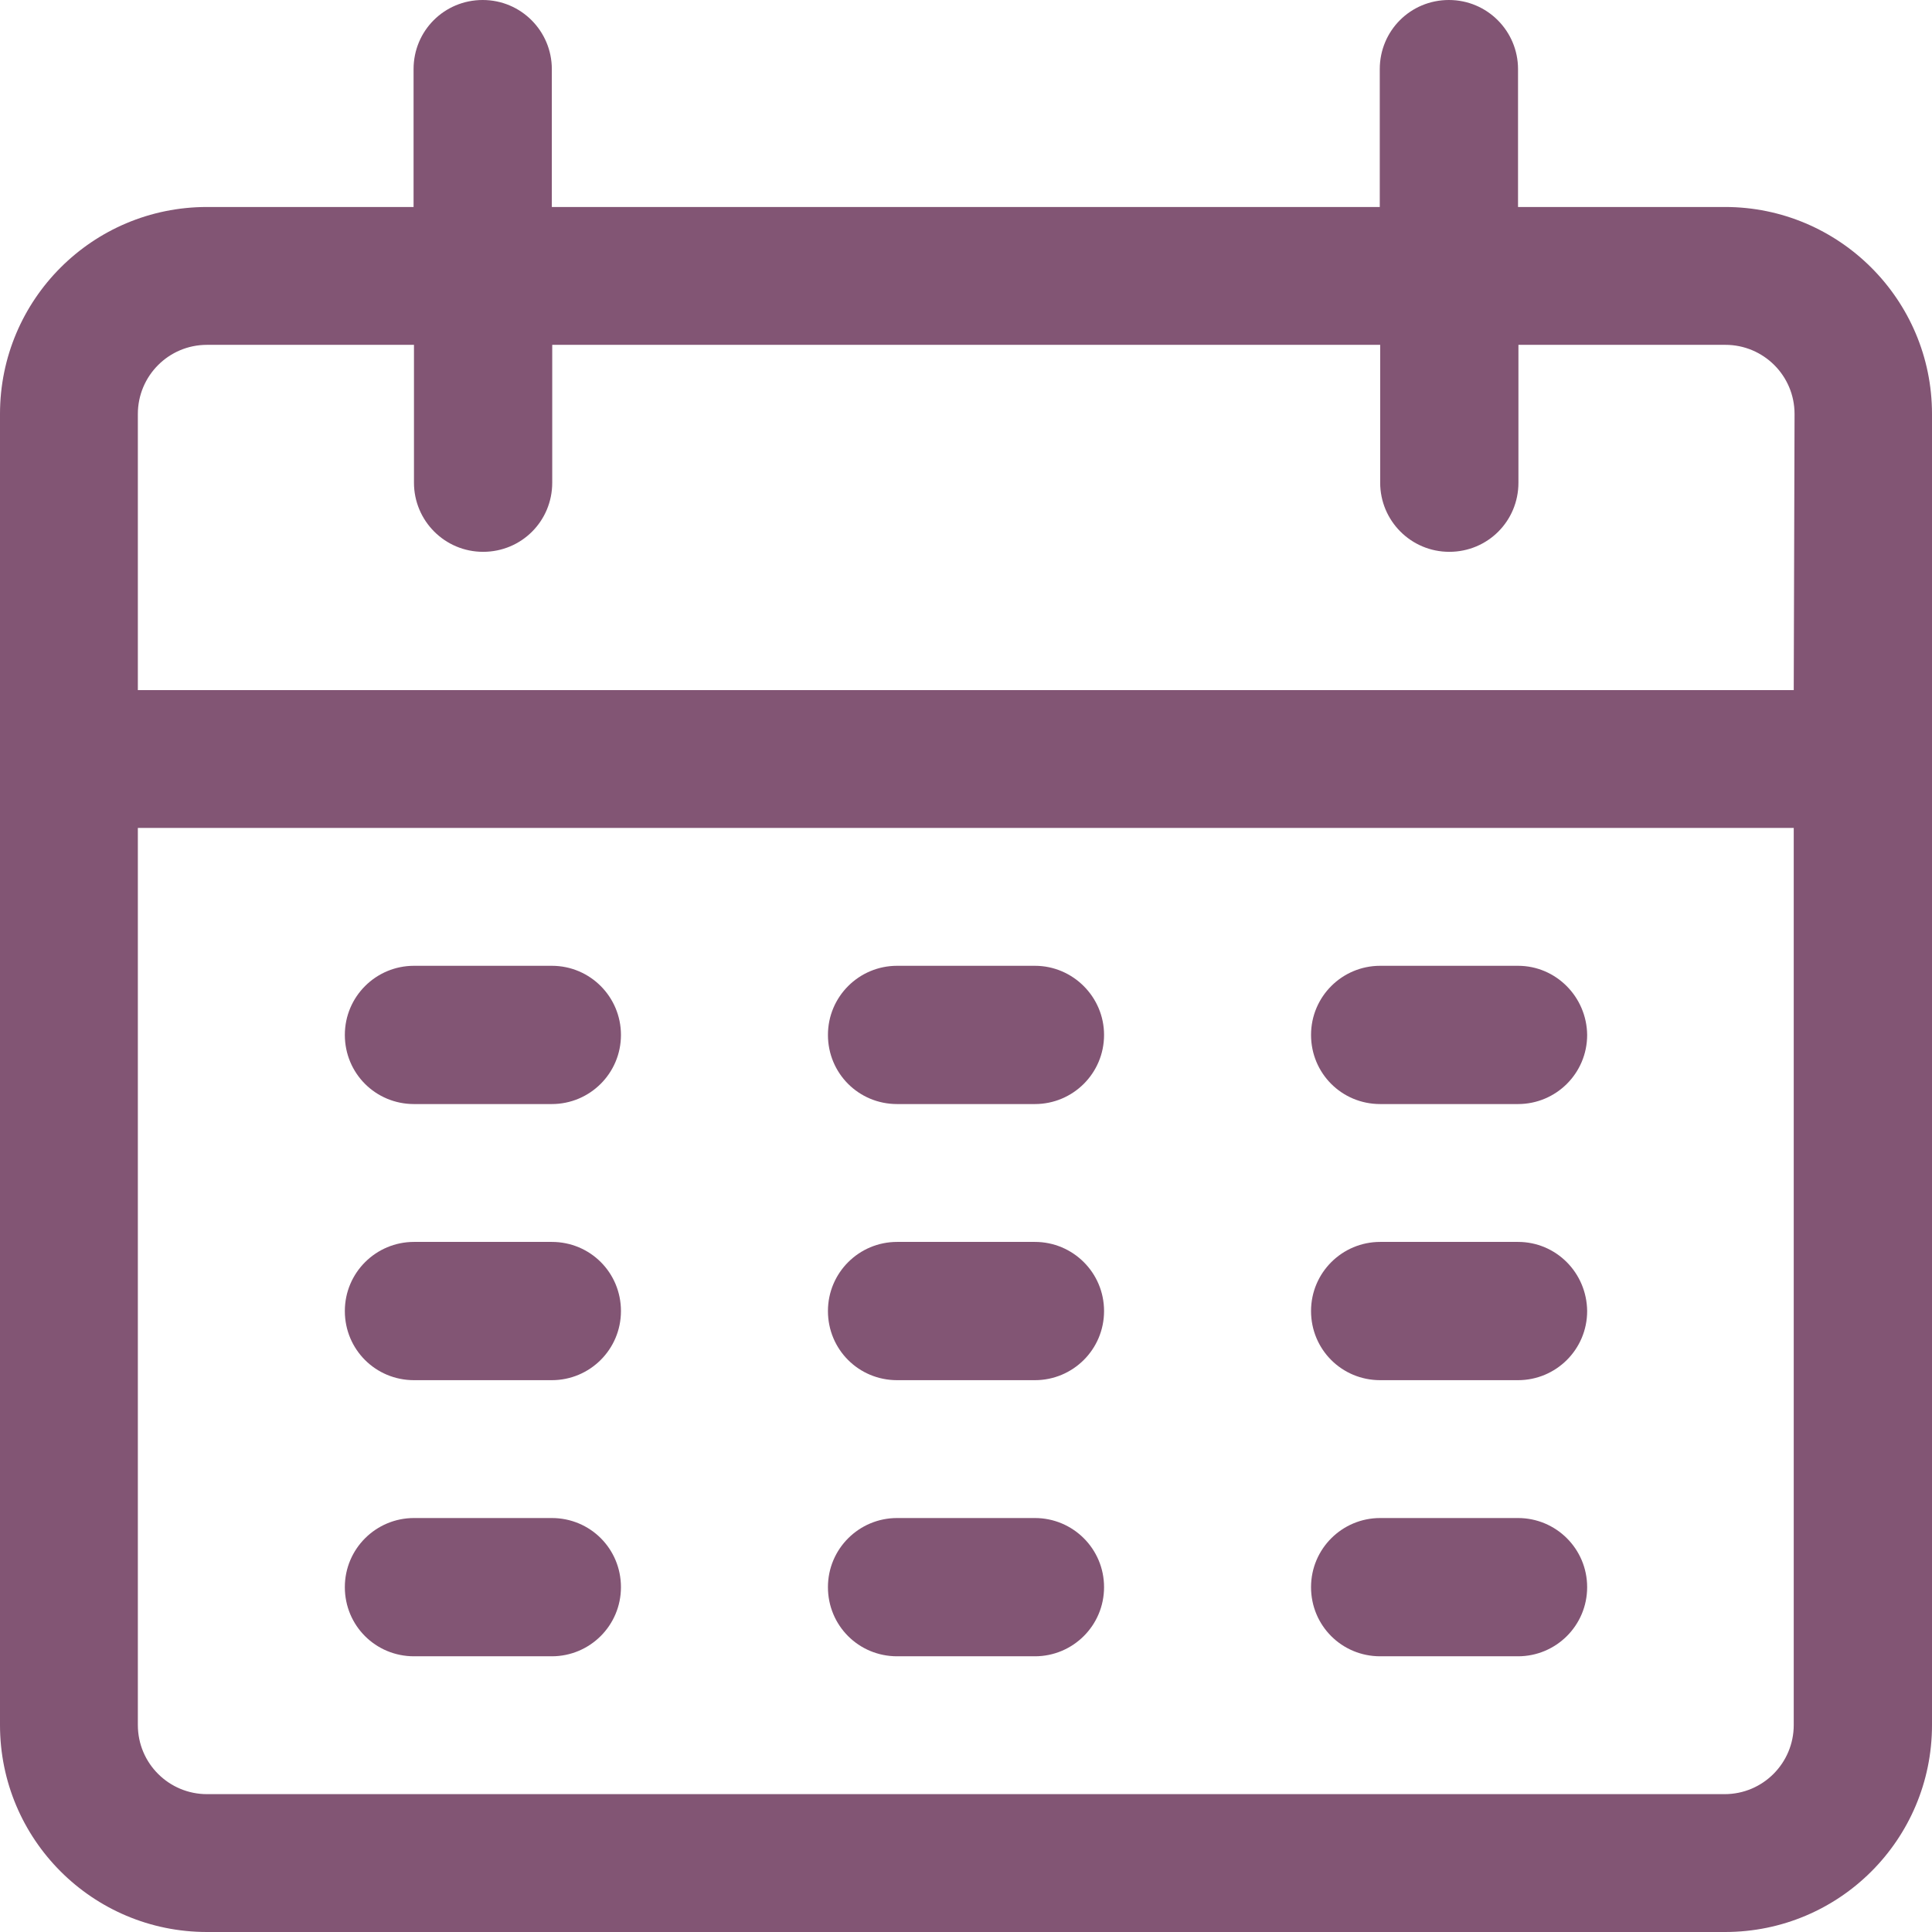
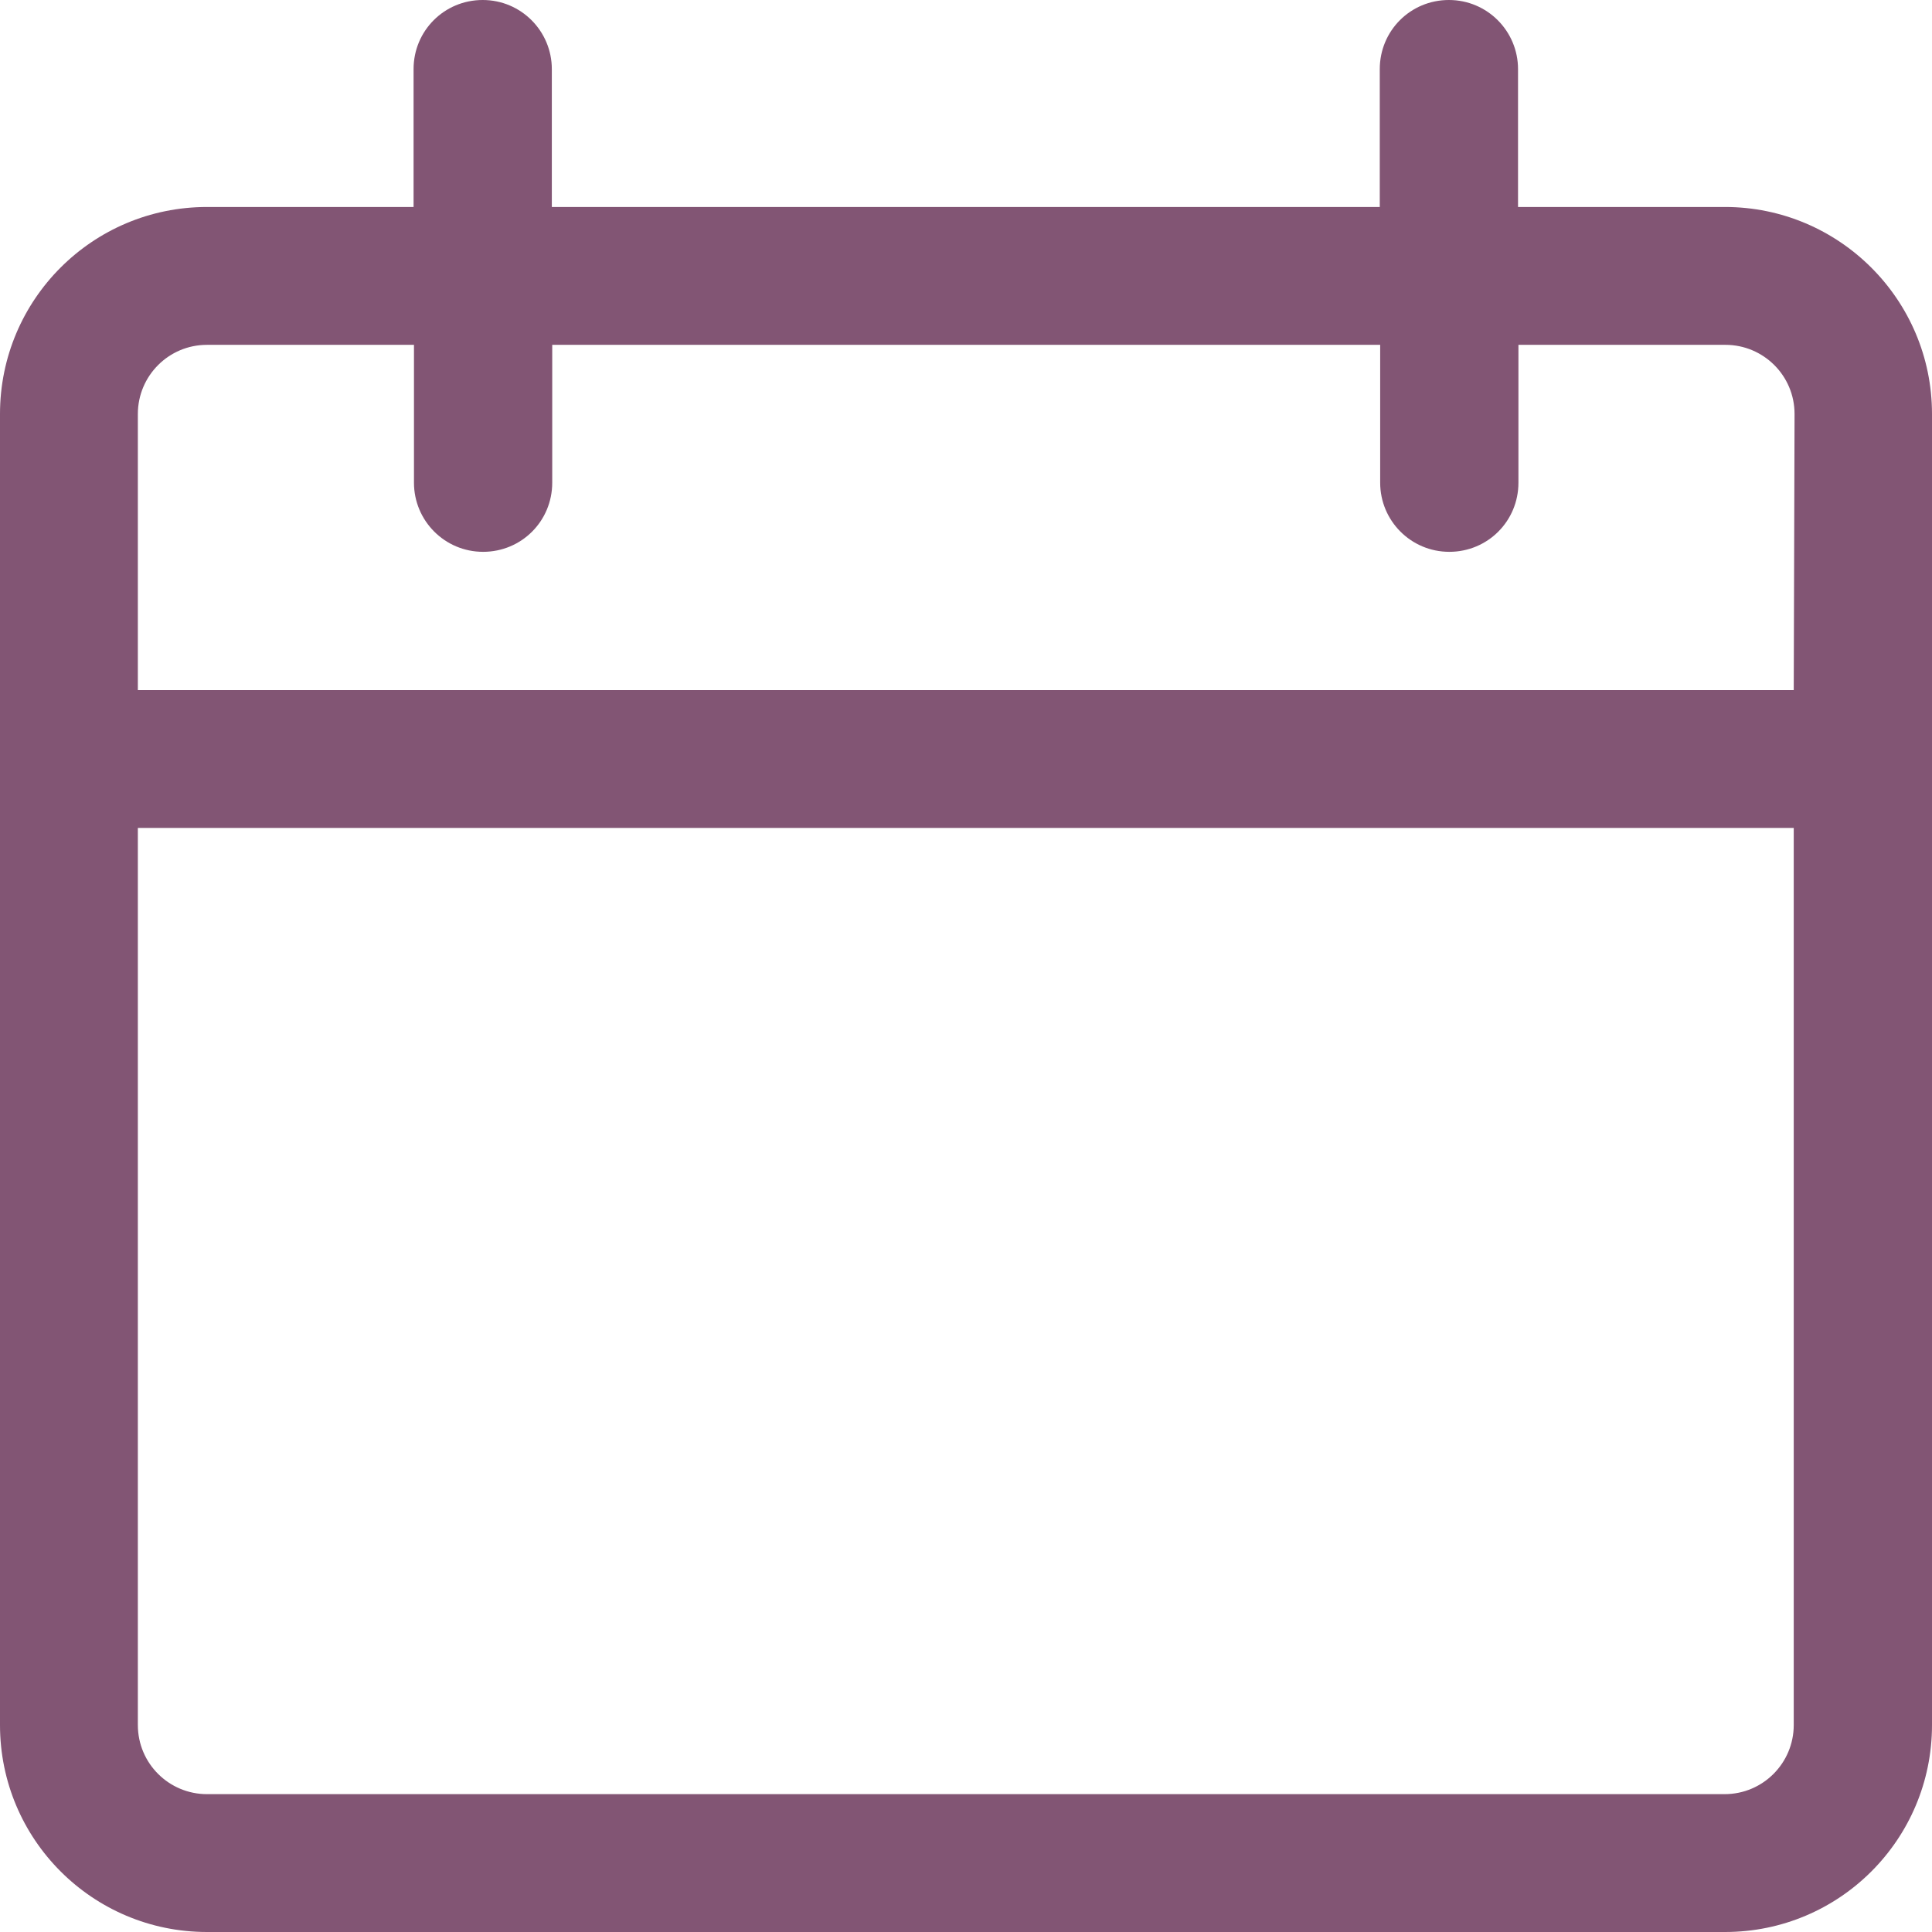
<svg xmlns="http://www.w3.org/2000/svg" version="1.1" id="Capa_1" x="0" y="0" viewBox="0 0 477.9 477.9" xml:space="preserve">
  <style>.st0{fill:#825574}</style>
  <path class="st0" d="M426.7 51.2h-51.2V17.1c0-9.4-7.6-17.1-17.1-17.1s-17.1 7.6-17.1 17.1v34.1H136.5V17.1c0-9.4-7.6-17.1-17.1-17.1s-17.1 7.6-17.1 17.1v34.1H51.2C22.9 51.2 0 74.1 0 102.4v324.3c0 28.3 22.9 51.2 51.2 51.2h375.5c28.3 0 51.2-22.9 51.2-51.2V102.4c0-28.3-23-51.2-51.2-51.2zm17 375.5c0 9.4-7.6 17.1-17.1 17.1H51.2c-9.4 0-17.1-7.6-17.1-17.1V204.8h409.6v221.9zm0-256H34.1v-68.3c0-9.4 7.6-17.1 17.1-17.1h51.2v34.1c0 9.4 7.6 17.1 17.1 17.1s17.1-7.6 17.1-17.1V85.3h204.8v34.1c0 9.4 7.6 17.1 17.1 17.1s17.1-7.6 17.1-17.1V85.3h51.2c9.4 0 17.1 7.6 17.1 17.1l-.2 68.3z" />
-   <path class="st0" d="M136.5 238.9h-34.1c-9.4 0-17.1 7.6-17.1 17.1s7.6 17.1 17.1 17.1h34.1c9.4 0 17.1-7.6 17.1-17.1 0-9.4-7.6-17.1-17.1-17.1zm119.5 0h-34.1c-9.4 0-17.1 7.6-17.1 17.1s7.6 17.1 17.1 17.1H256c9.4 0 17.1-7.6 17.1-17.1 0-9.4-7.7-17.1-17.1-17.1zm119.5 0h-34.1c-9.4 0-17.1 7.6-17.1 17.1s7.6 17.1 17.1 17.1h34.1c9.4 0 17.1-7.6 17.1-17.1-.1-9.4-7.7-17.1-17.1-17.1zm-239 68.3h-34.1c-9.4 0-17.1 7.6-17.1 17.1s7.6 17.1 17.1 17.1h34.1c9.4 0 17.1-7.6 17.1-17.1s-7.6-17.1-17.1-17.1zm119.5 0h-34.1c-9.4 0-17.1 7.6-17.1 17.1s7.6 17.1 17.1 17.1H256c9.4 0 17.1-7.6 17.1-17.1s-7.7-17.1-17.1-17.1zm119.5 0h-34.1c-9.4 0-17.1 7.6-17.1 17.1s7.6 17.1 17.1 17.1h34.1c9.4 0 17.1-7.6 17.1-17.1-.1-9.5-7.7-17.1-17.1-17.1zm-239 68.3h-34.1c-9.4 0-17.1 7.6-17.1 17.1s7.6 17.1 17.1 17.1h34.1c9.4 0 17.1-7.6 17.1-17.1s-7.6-17.1-17.1-17.1zm119.5 0h-34.1c-9.4 0-17.1 7.6-17.1 17.1s7.6 17.1 17.1 17.1H256c9.4 0 17.1-7.6 17.1-17.1s-7.7-17.1-17.1-17.1zm119.5 0h-34.1c-9.4 0-17.1 7.6-17.1 17.1s7.6 17.1 17.1 17.1h34.1c9.4 0 17.1-7.6 17.1-17.1s-7.7-17.1-17.1-17.1z" />
</svg>